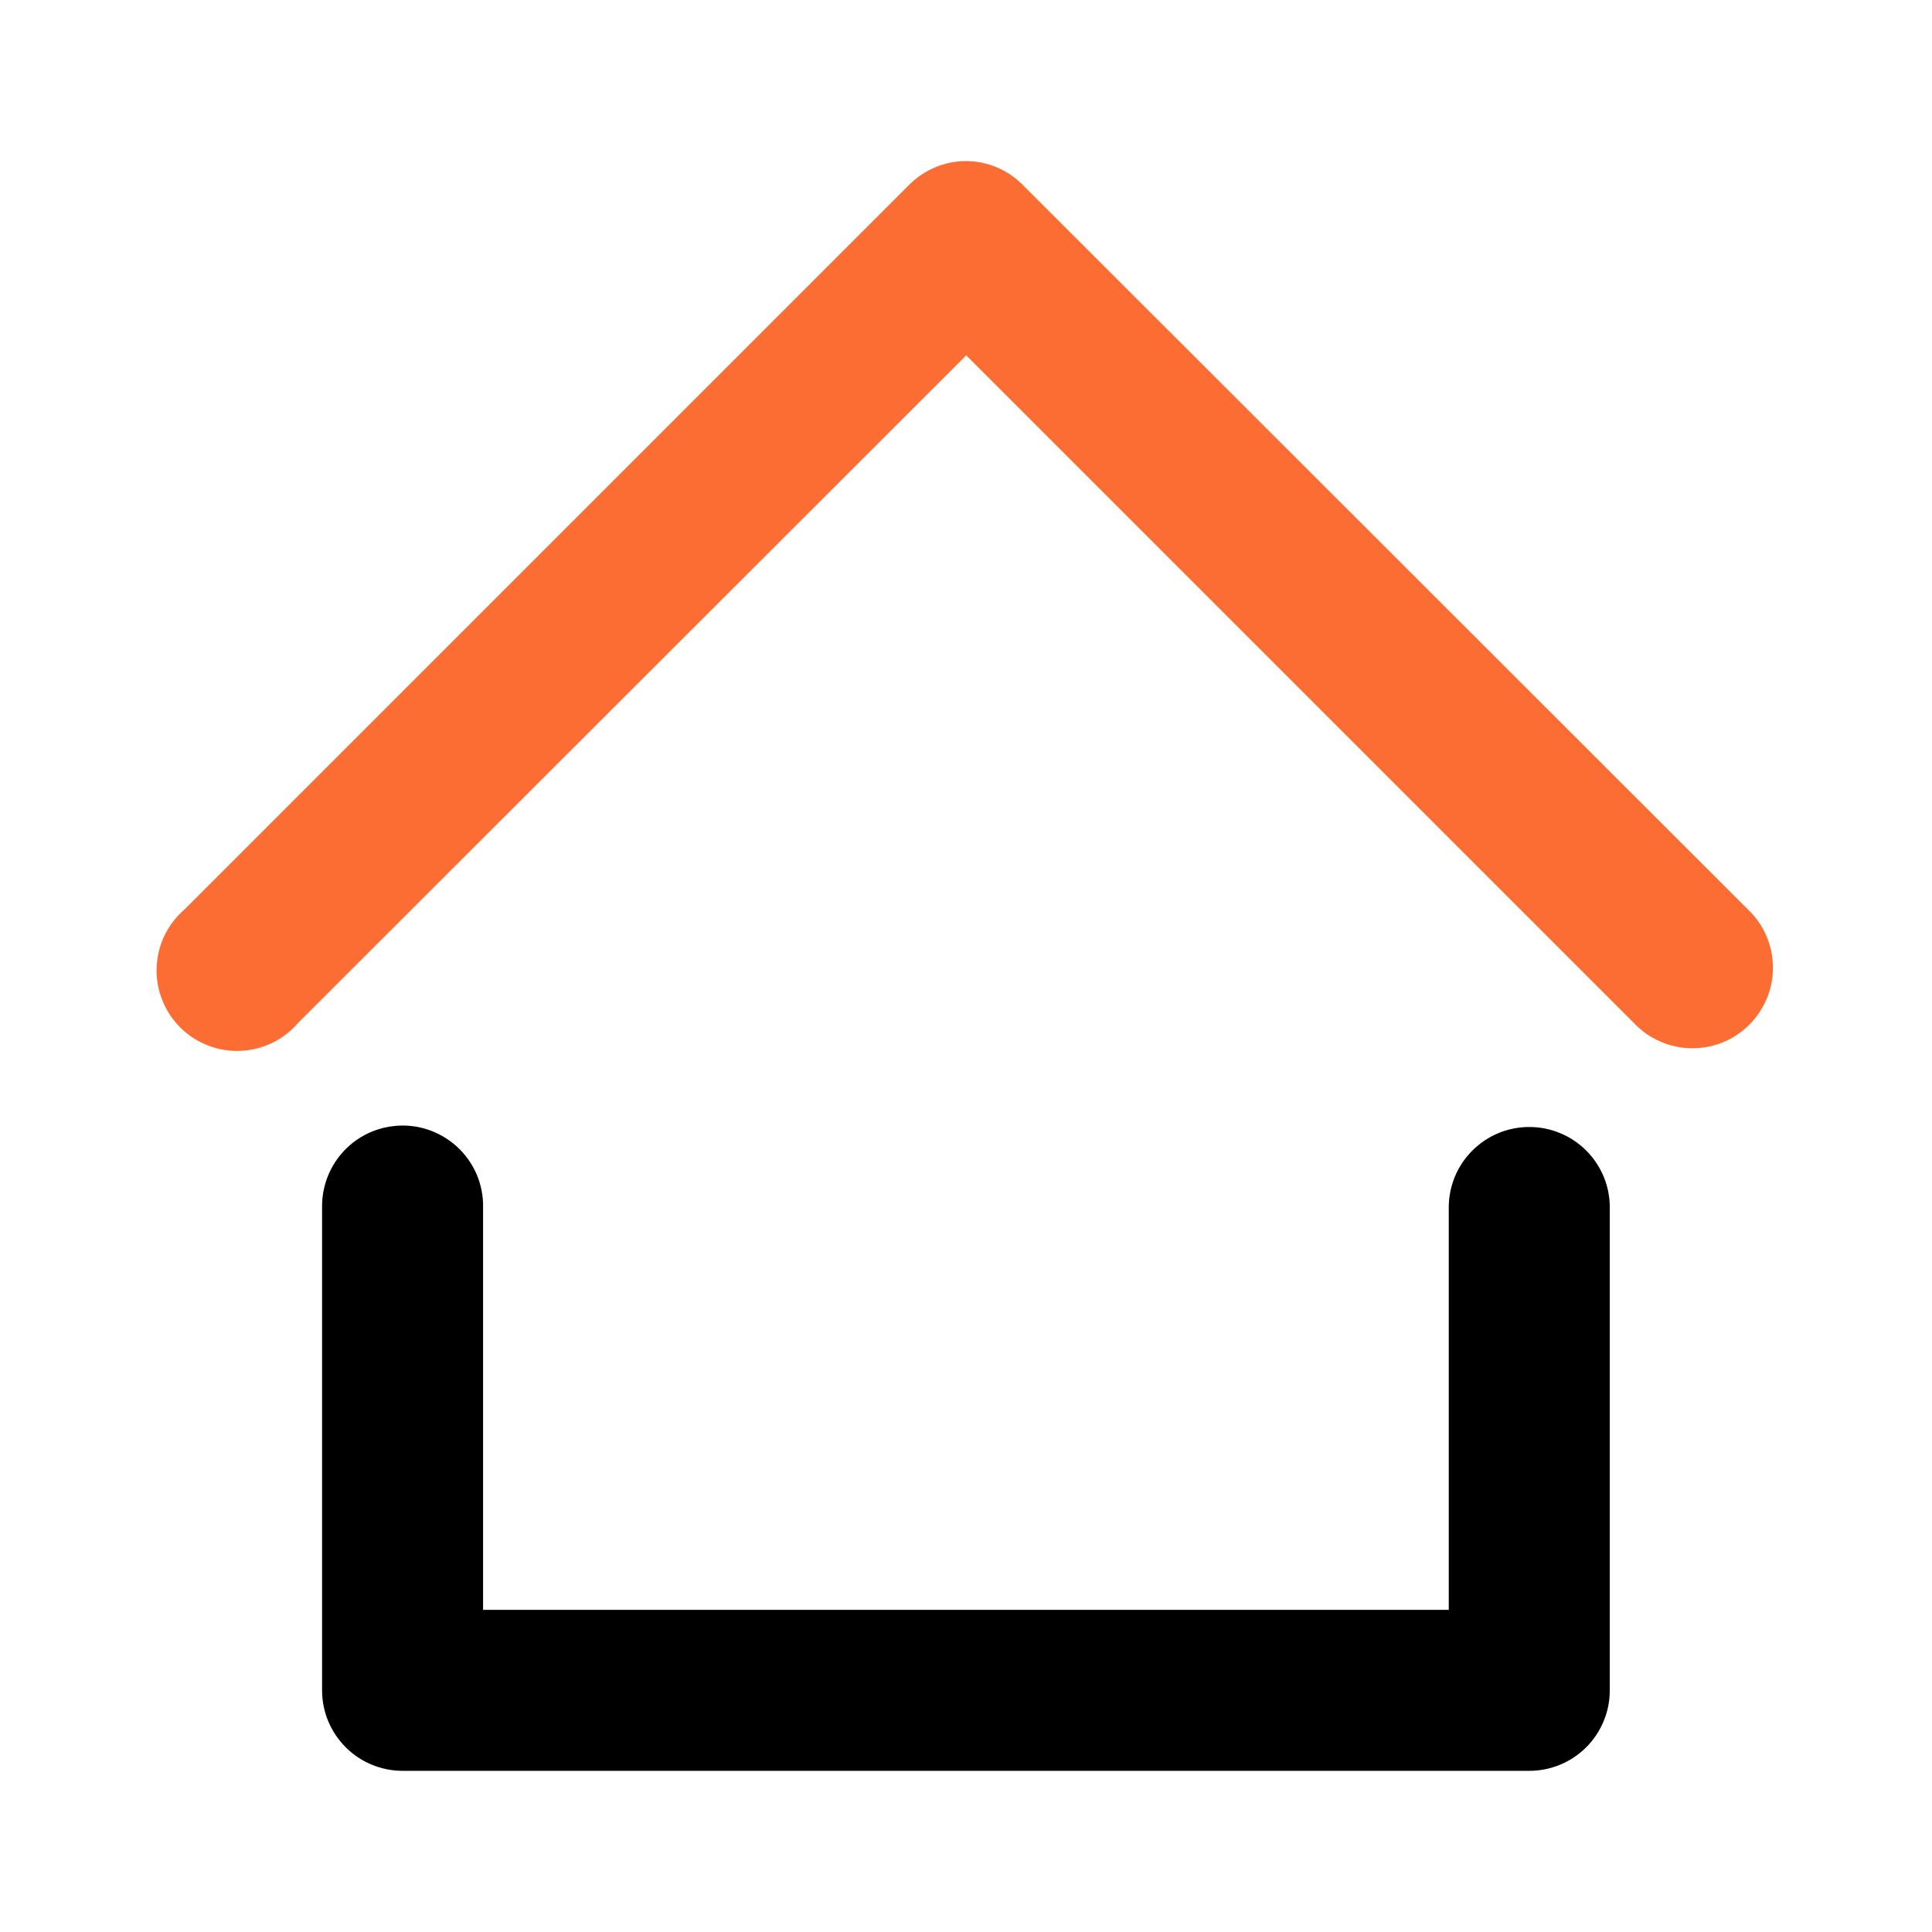
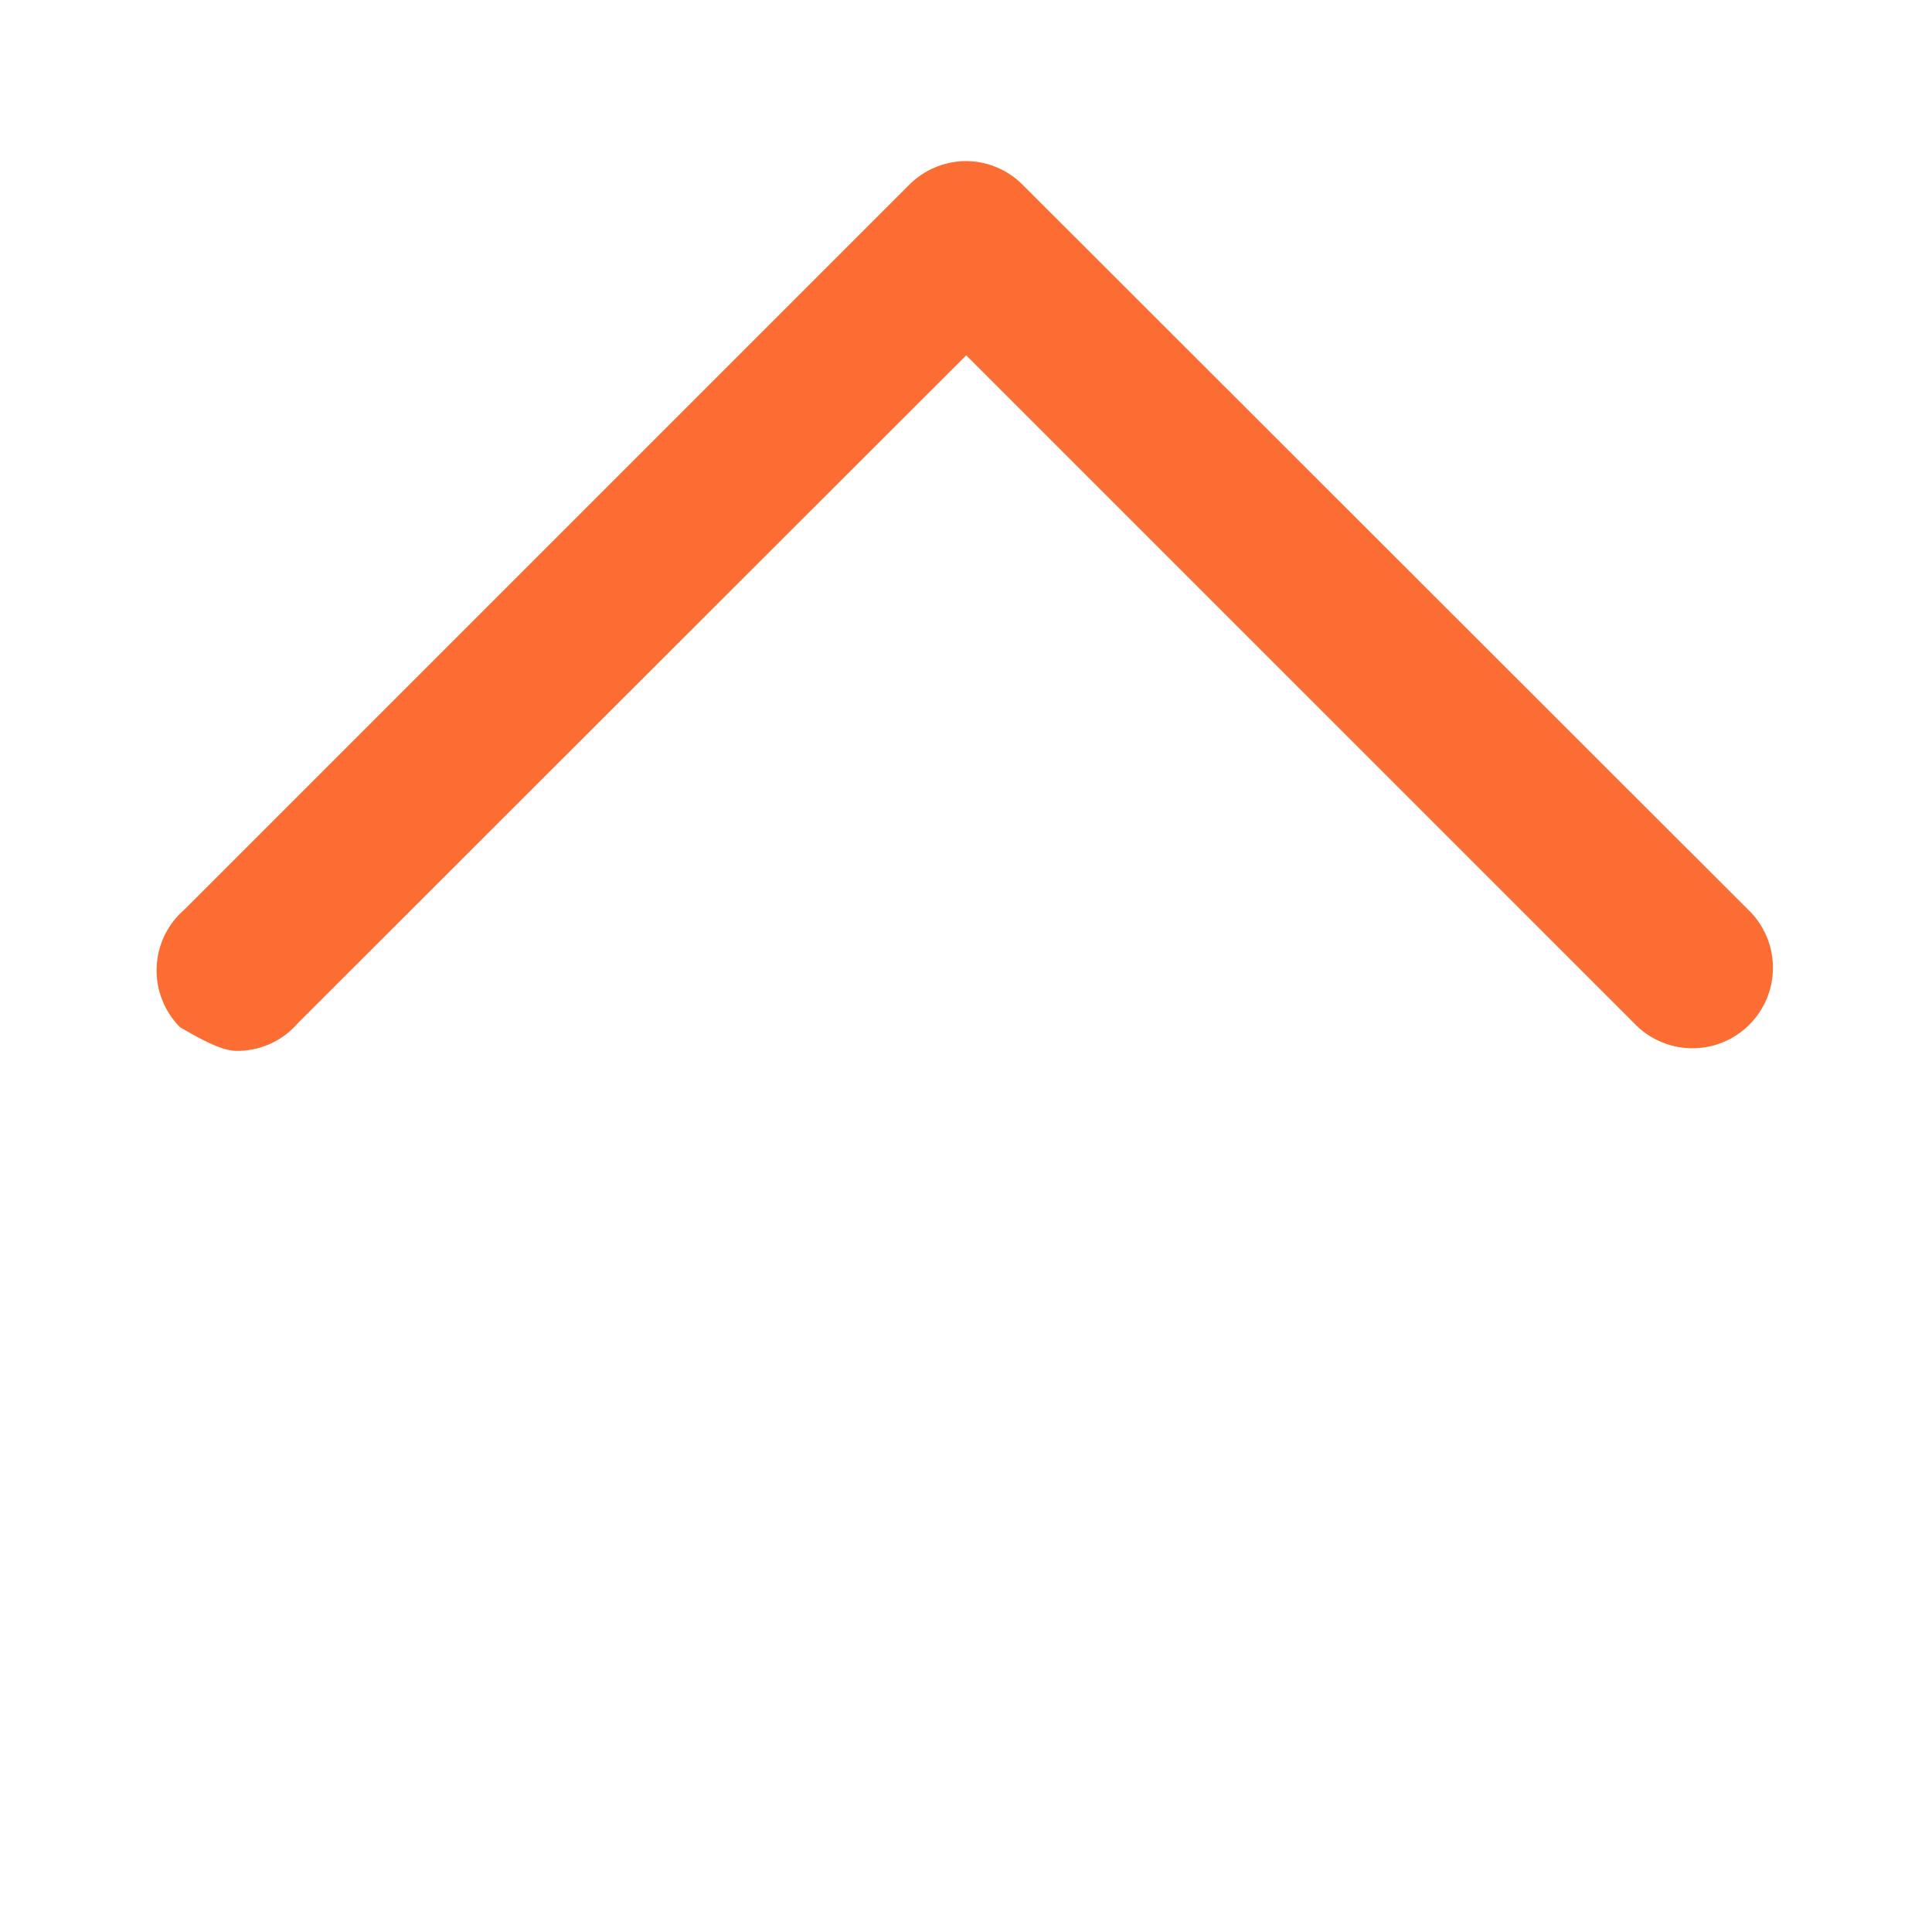
<svg xmlns="http://www.w3.org/2000/svg" width="24" height="24" viewBox="0 0 24 24" fill="none">
-   <path d="M4.887 13.989C4.64 14.017 4.412 14.136 4.249 14.323C4.085 14.51 3.997 14.752 4.001 15V21.002C4.002 21.266 4.107 21.518 4.294 21.705C4.481 21.892 4.734 21.997 4.998 21.998H19.001C19.265 21.997 19.518 21.892 19.705 21.705C19.891 21.518 19.997 21.266 19.997 21.002V15C19.998 14.869 19.972 14.739 19.922 14.617C19.871 14.496 19.798 14.386 19.705 14.293C19.612 14.2 19.502 14.126 19.38 14.076C19.259 14.025 19.129 14 18.997 14C18.866 14 18.736 14.025 18.614 14.076C18.493 14.126 18.383 14.2 18.29 14.293C18.197 14.386 18.123 14.496 18.073 14.617C18.023 14.739 17.997 14.869 17.997 15V19.998H6.001V15C6.004 14.858 5.976 14.716 5.92 14.585C5.863 14.455 5.779 14.337 5.674 14.242C5.568 14.146 5.443 14.074 5.308 14.03C5.172 13.986 5.028 13.972 4.887 13.989Z" fill="black" />
-   <path d="M11.988 2.001C11.727 2.005 11.478 2.111 11.294 2.296L2.296 11.294C2.191 11.384 2.106 11.494 2.045 11.618C1.985 11.742 1.951 11.878 1.946 12.016C1.94 12.153 1.963 12.291 2.014 12.419C2.064 12.548 2.14 12.665 2.238 12.762C2.335 12.86 2.452 12.936 2.581 12.986C2.709 13.037 2.847 13.06 2.984 13.054C3.122 13.049 3.258 13.015 3.382 12.955C3.506 12.895 3.616 12.809 3.706 12.704L12.003 4.414L20.293 12.704C20.384 12.802 20.494 12.881 20.617 12.935C20.739 12.99 20.871 13.019 21.005 13.022C21.139 13.024 21.273 13 21.397 12.95C21.521 12.9 21.634 12.825 21.729 12.731C21.824 12.636 21.899 12.524 21.95 12.4C22.001 12.276 22.026 12.143 22.024 12.008C22.022 11.874 21.994 11.742 21.94 11.62C21.886 11.497 21.808 11.386 21.71 11.294L12.704 2.296C12.611 2.201 12.499 2.127 12.376 2.076C12.253 2.025 12.121 2 11.988 2.001Z" fill="#FC6D33" />
+   <path d="M11.988 2.001C11.727 2.005 11.478 2.111 11.294 2.296L2.296 11.294C2.191 11.384 2.106 11.494 2.045 11.618C1.985 11.742 1.951 11.878 1.946 12.016C1.94 12.153 1.963 12.291 2.014 12.419C2.064 12.548 2.14 12.665 2.238 12.762C2.709 13.037 2.847 13.06 2.984 13.054C3.122 13.049 3.258 13.015 3.382 12.955C3.506 12.895 3.616 12.809 3.706 12.704L12.003 4.414L20.293 12.704C20.384 12.802 20.494 12.881 20.617 12.935C20.739 12.99 20.871 13.019 21.005 13.022C21.139 13.024 21.273 13 21.397 12.95C21.521 12.9 21.634 12.825 21.729 12.731C21.824 12.636 21.899 12.524 21.95 12.4C22.001 12.276 22.026 12.143 22.024 12.008C22.022 11.874 21.994 11.742 21.94 11.62C21.886 11.497 21.808 11.386 21.71 11.294L12.704 2.296C12.611 2.201 12.499 2.127 12.376 2.076C12.253 2.025 12.121 2 11.988 2.001Z" fill="#FC6D33" />
</svg>